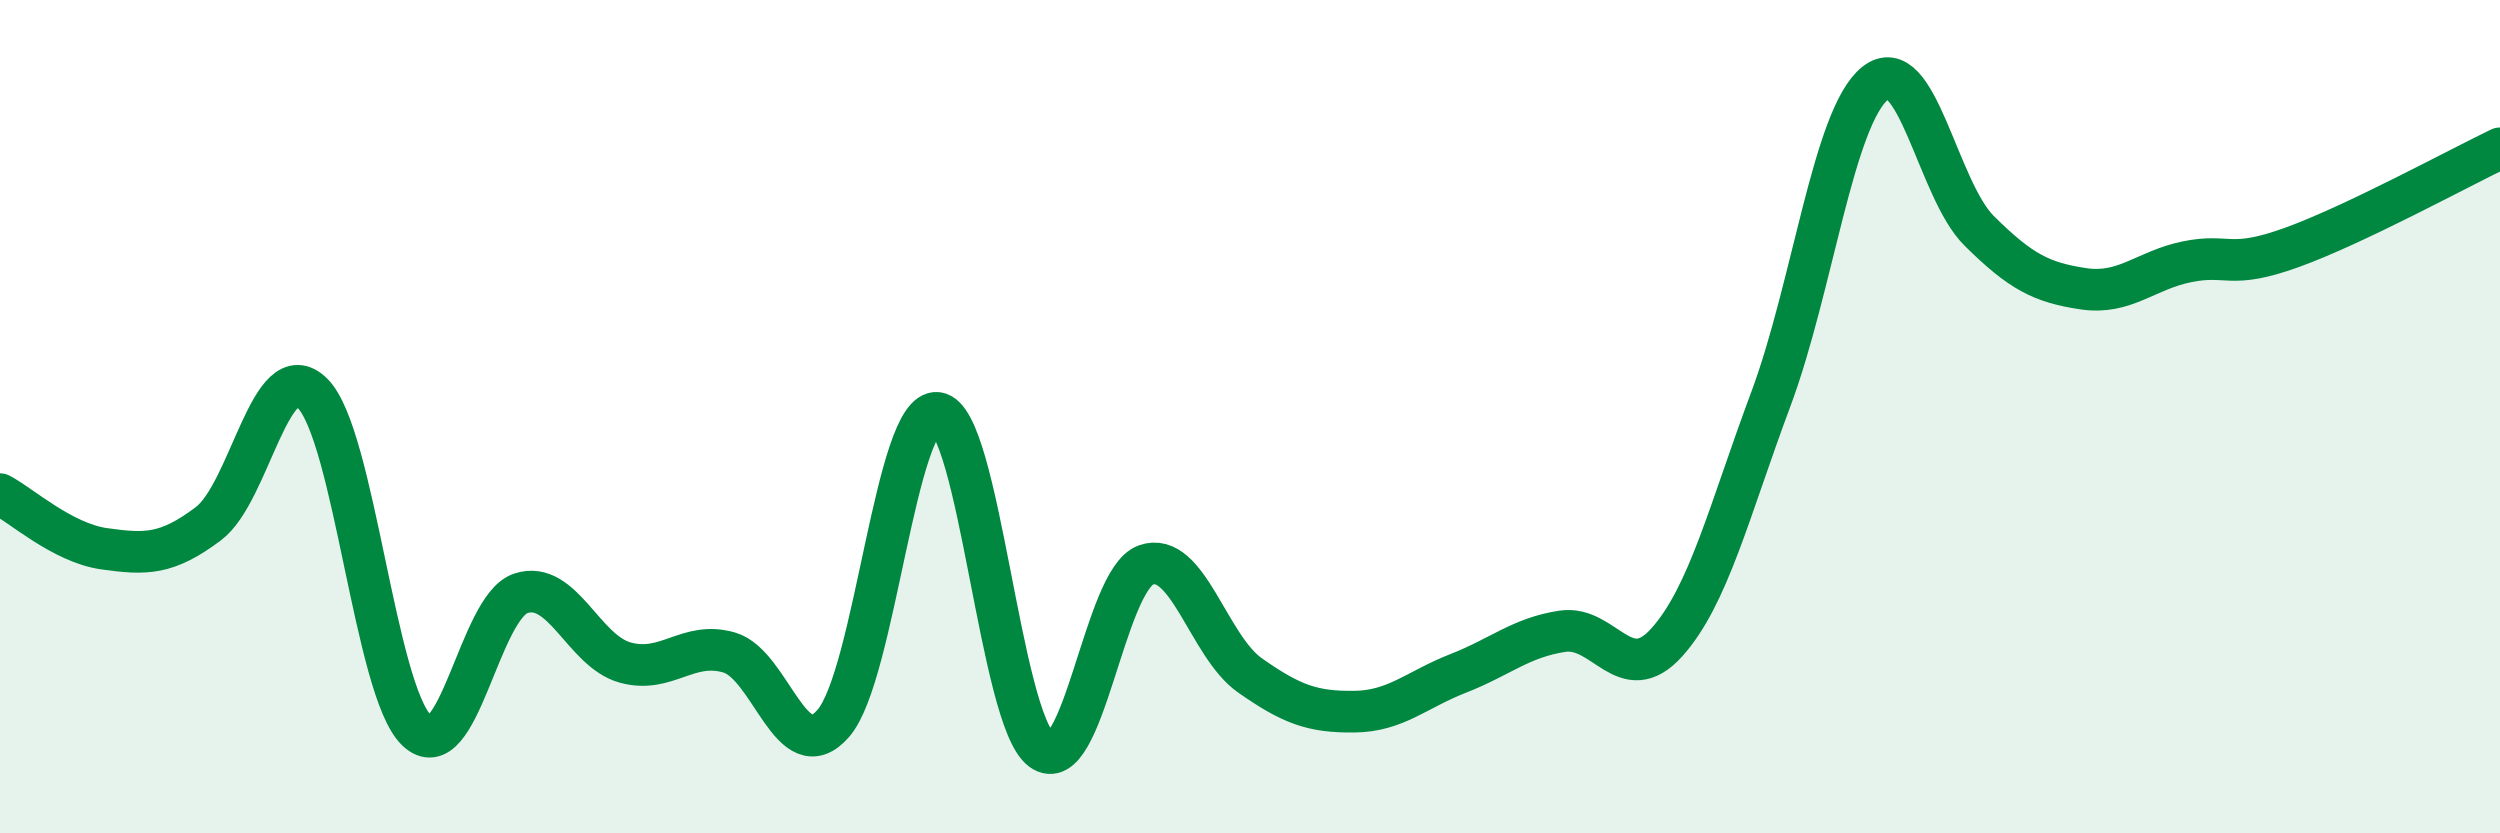
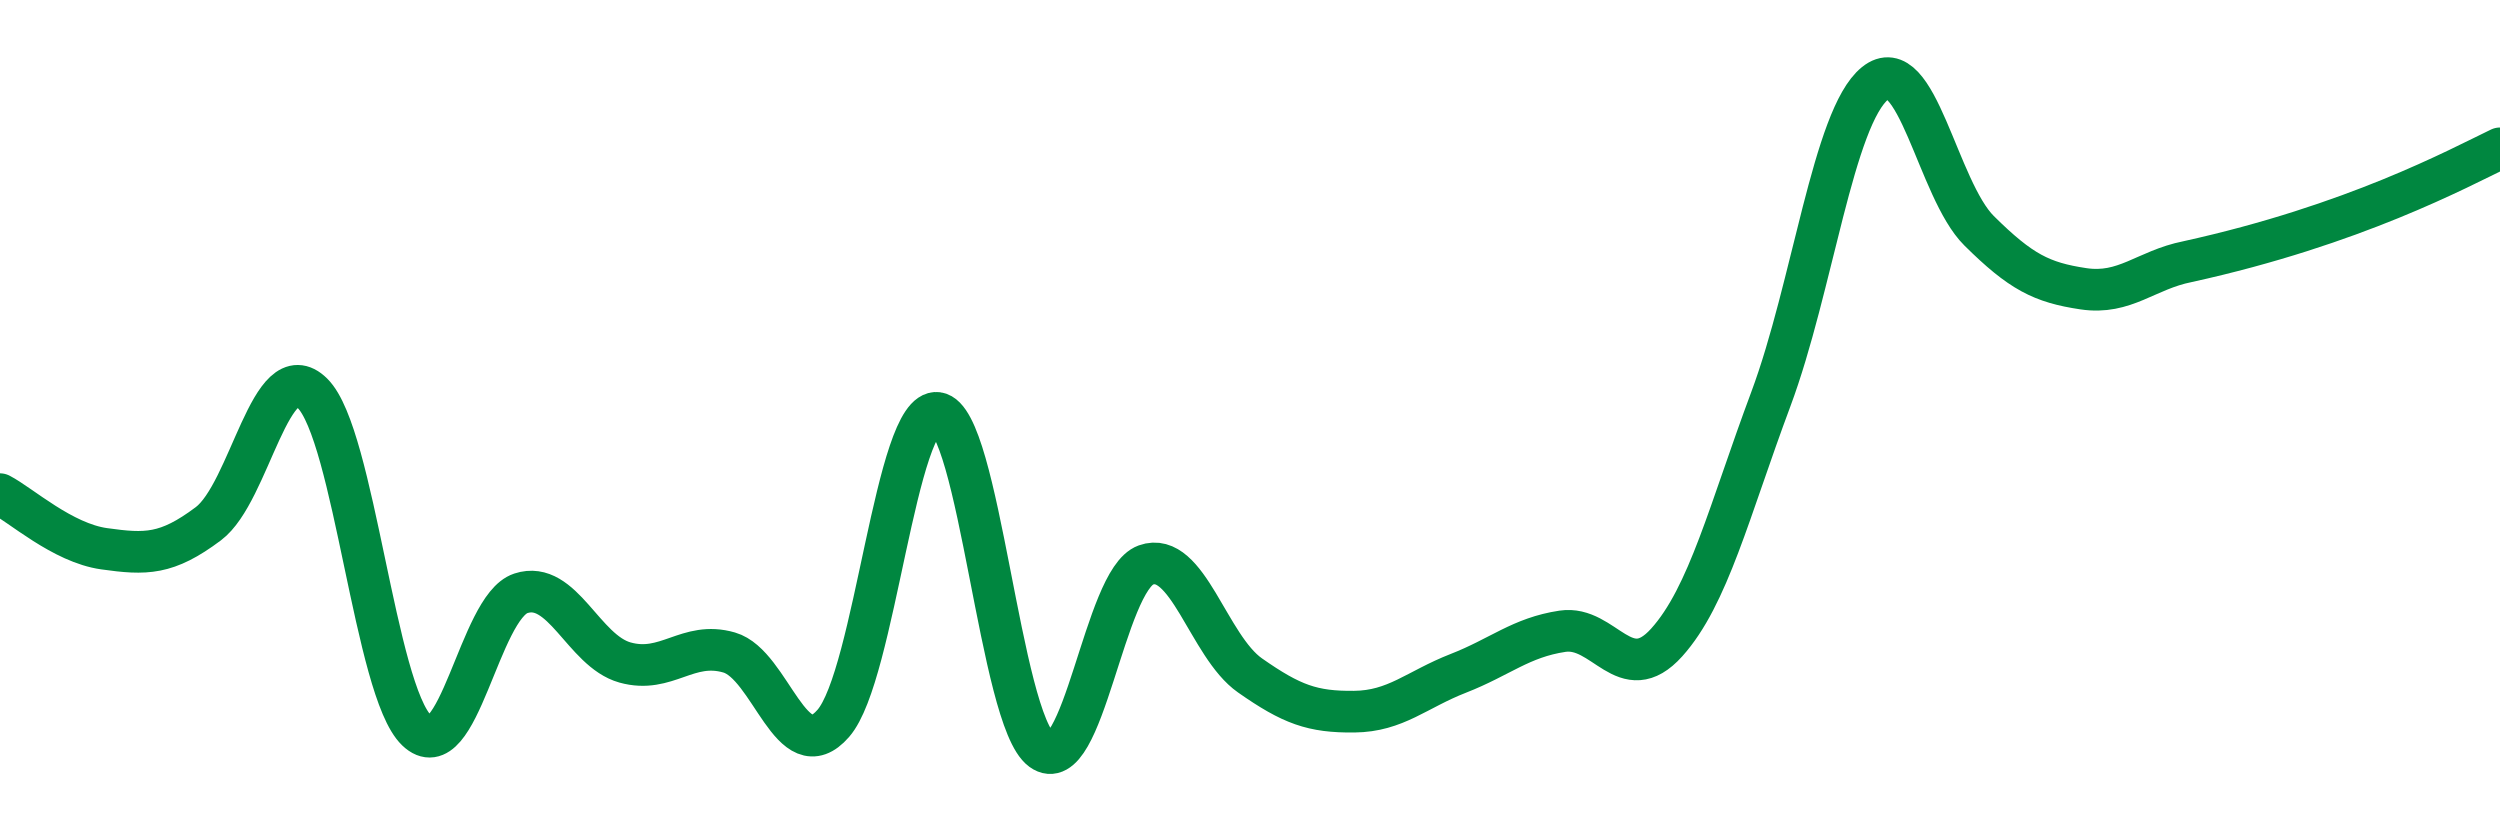
<svg xmlns="http://www.w3.org/2000/svg" width="60" height="20" viewBox="0 0 60 20">
-   <path d="M 0,11.86 C 0.5,12.12 1.5,13.03 2.5,13.17 C 3.5,13.31 4,13.32 5,12.57 C 6,11.82 6.5,8.45 7.5,9.44 C 8.5,10.43 9,16.57 10,17.53 C 11,18.49 11.5,14.57 12.5,14.24 C 13.5,13.91 14,15.62 15,15.9 C 16,16.18 16.5,15.37 17.5,15.66 C 18.5,15.95 19,18.51 20,17.36 C 21,16.21 21.5,9.78 22.5,9.91 C 23.5,10.04 24,17.27 25,18 C 26,18.73 26.5,13.92 27.5,13.56 C 28.5,13.2 29,15.51 30,16.21 C 31,16.91 31.5,17.09 32.5,17.08 C 33.5,17.07 34,16.55 35,16.16 C 36,15.77 36.5,15.3 37.5,15.15 C 38.5,15 39,16.53 40,15.42 C 41,14.31 41.5,12.26 42.5,9.58 C 43.5,6.9 44,2.81 45,2 C 46,1.19 46.5,4.55 47.5,5.54 C 48.5,6.53 49,6.78 50,6.93 C 51,7.08 51.5,6.48 52.5,6.28 C 53.5,6.08 53.5,6.48 55,5.94 C 56.5,5.4 59,4.04 60,3.56L60 20L0 20Z" fill="#008740" opacity="0.1" stroke-linecap="round" stroke-linejoin="round" />
-   <path d="M 0,11.86 C 0.5,12.12 1.5,13.03 2.5,13.17 C 3.5,13.31 4,13.32 5,12.57 C 6,11.82 6.5,8.45 7.5,9.44 C 8.5,10.43 9,16.57 10,17.53 C 11,18.49 11.5,14.57 12.5,14.24 C 13.5,13.91 14,15.62 15,15.9 C 16,16.18 16.5,15.37 17.5,15.66 C 18.5,15.95 19,18.51 20,17.36 C 21,16.21 21.5,9.78 22.5,9.91 C 23.5,10.04 24,17.27 25,18 C 26,18.73 26.5,13.92 27.5,13.56 C 28.5,13.2 29,15.51 30,16.21 C 31,16.91 31.5,17.09 32.5,17.08 C 33.5,17.07 34,16.55 35,16.16 C 36,15.77 36.5,15.3 37.5,15.15 C 38.5,15 39,16.53 40,15.42 C 41,14.31 41.5,12.26 42.5,9.58 C 43.5,6.9 44,2.81 45,2 C 46,1.19 46.5,4.55 47.5,5.54 C 48.5,6.53 49,6.78 50,6.93 C 51,7.08 51.5,6.48 52.5,6.28 C 53.5,6.08 53.5,6.48 55,5.94 C 56.5,5.4 59,4.04 60,3.56" stroke="#008740" stroke-width="1" fill="none" stroke-linecap="round" stroke-linejoin="round" />
+   <path d="M 0,11.86 C 0.5,12.12 1.5,13.03 2.5,13.17 C 3.5,13.31 4,13.32 5,12.57 C 6,11.82 6.5,8.45 7.5,9.44 C 8.5,10.43 9,16.57 10,17.53 C 11,18.49 11.5,14.57 12.5,14.24 C 13.5,13.91 14,15.62 15,15.9 C 16,16.18 16.5,15.37 17.5,15.66 C 18.5,15.95 19,18.51 20,17.36 C 21,16.21 21.5,9.78 22.5,9.91 C 23.5,10.04 24,17.27 25,18 C 26,18.73 26.5,13.92 27.5,13.56 C 28.5,13.2 29,15.51 30,16.21 C 31,16.91 31.5,17.09 32.5,17.08 C 33.5,17.07 34,16.55 35,16.16 C 36,15.77 36.5,15.3 37.5,15.15 C 38.5,15 39,16.53 40,15.42 C 41,14.31 41.5,12.26 42.5,9.58 C 43.5,6.9 44,2.81 45,2 C 46,1.19 46.5,4.55 47.5,5.54 C 48.5,6.53 49,6.78 50,6.93 C 51,7.08 51.5,6.48 52.5,6.28 C 56.5,5.4 59,4.04 60,3.56" stroke="#008740" stroke-width="1" fill="none" stroke-linecap="round" stroke-linejoin="round" />
</svg>